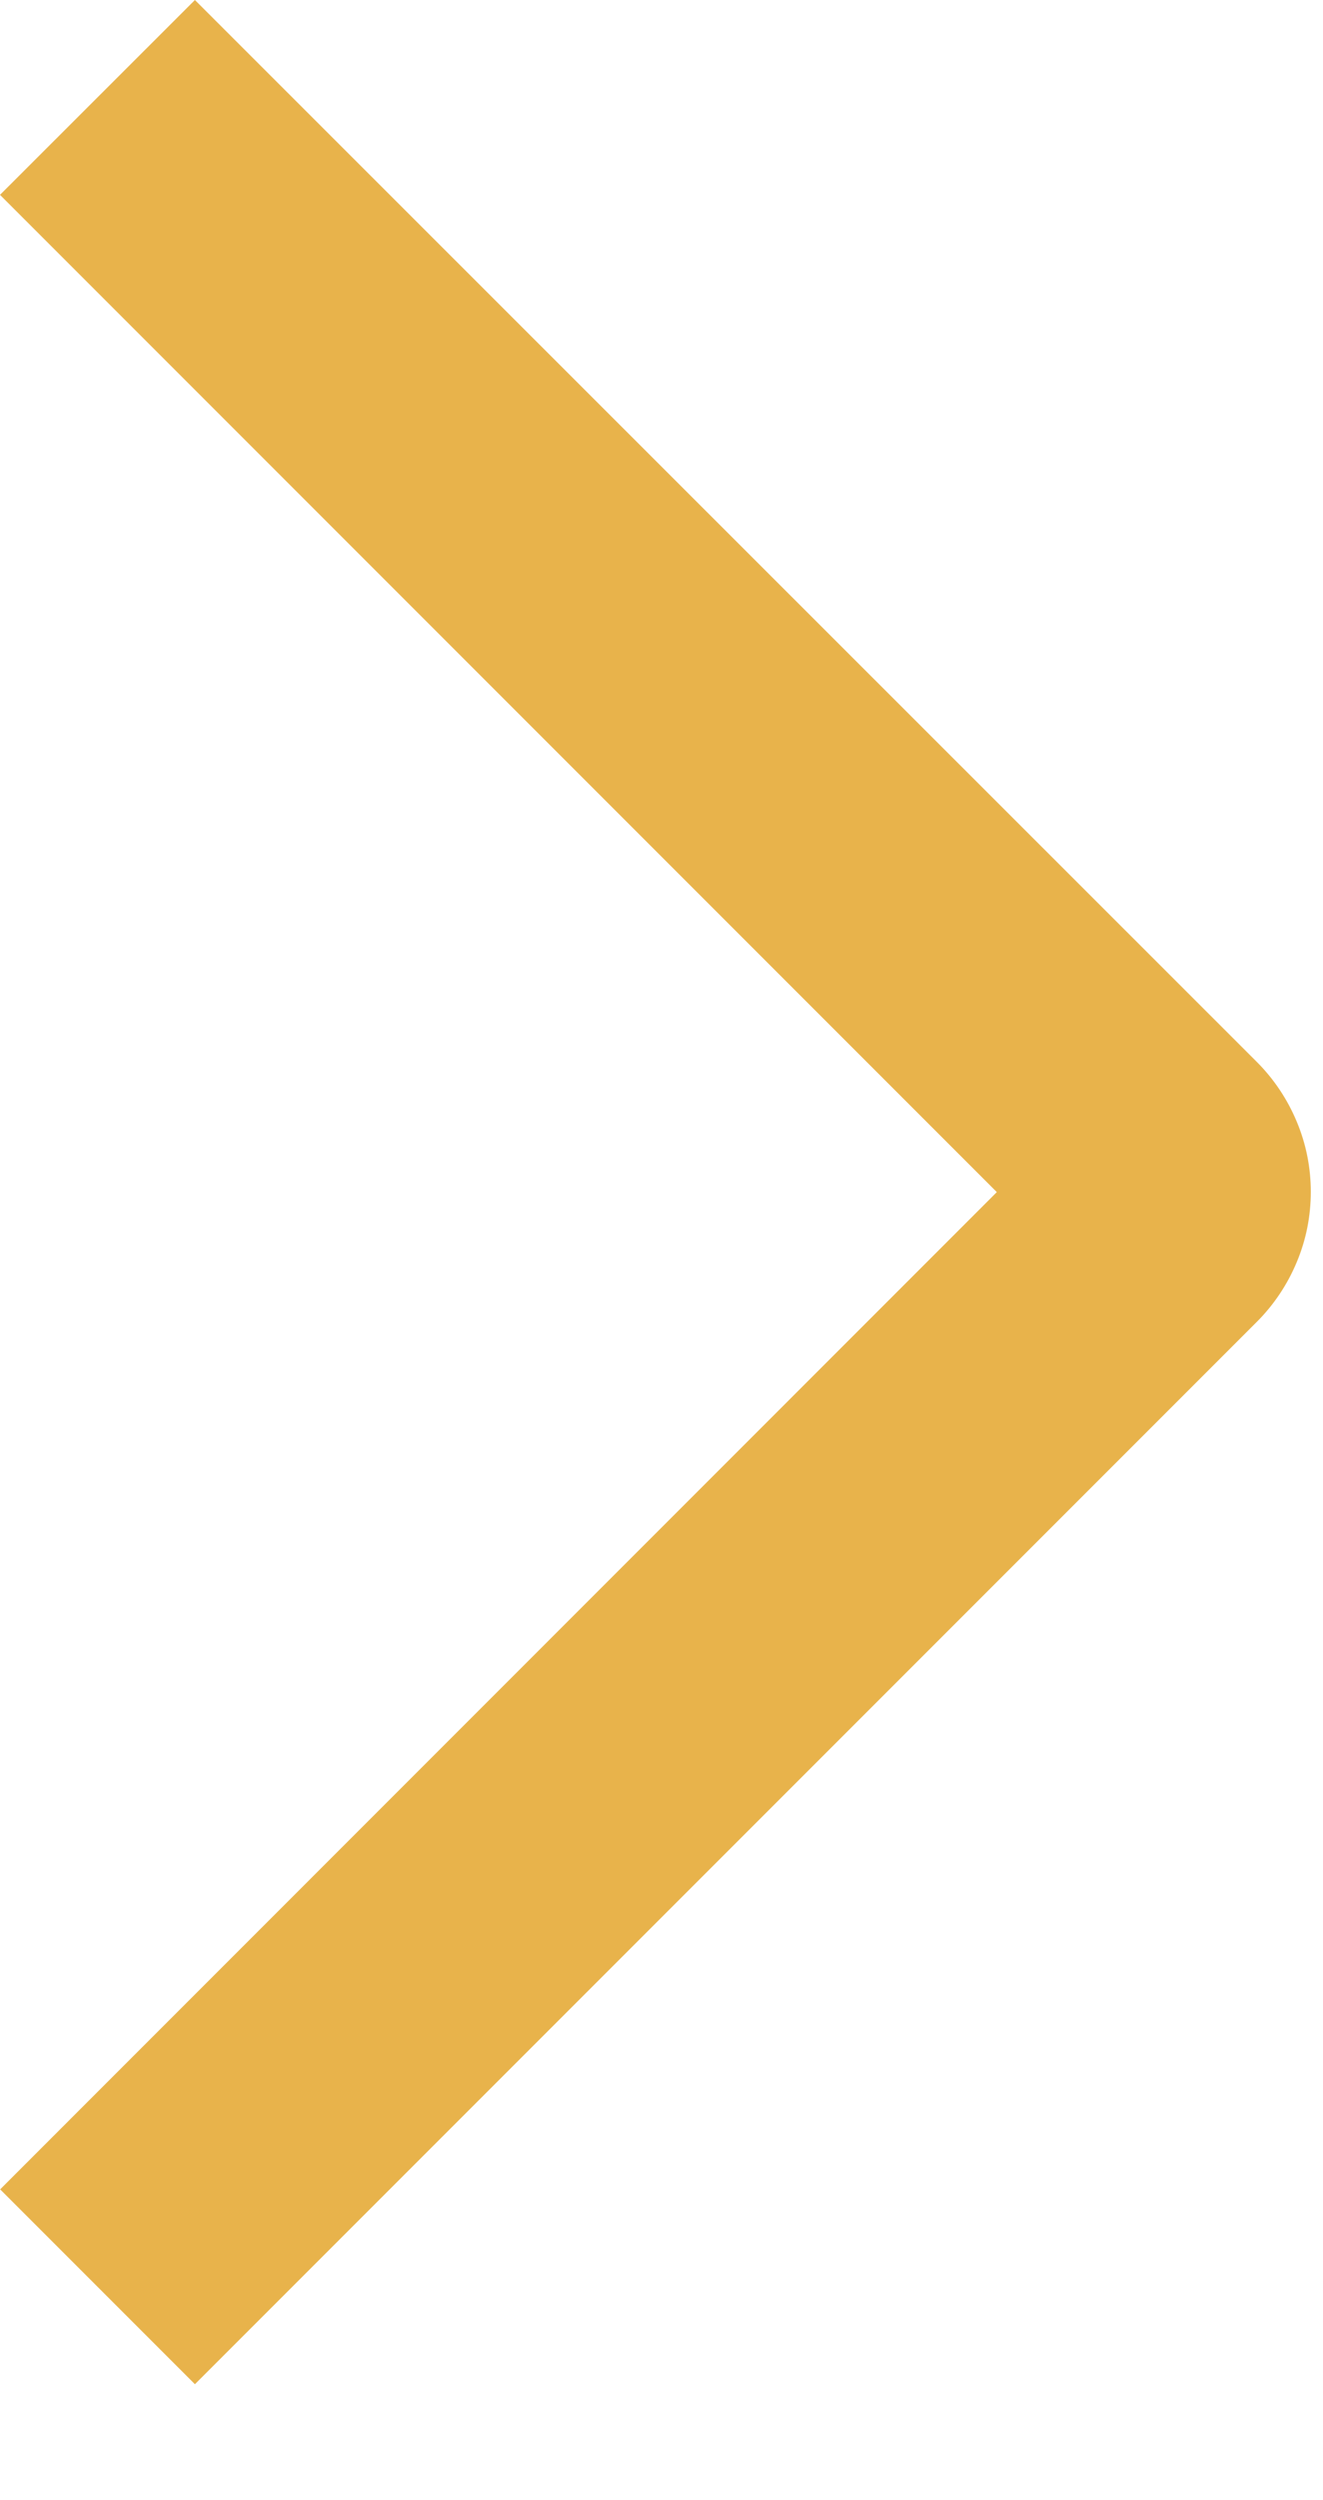
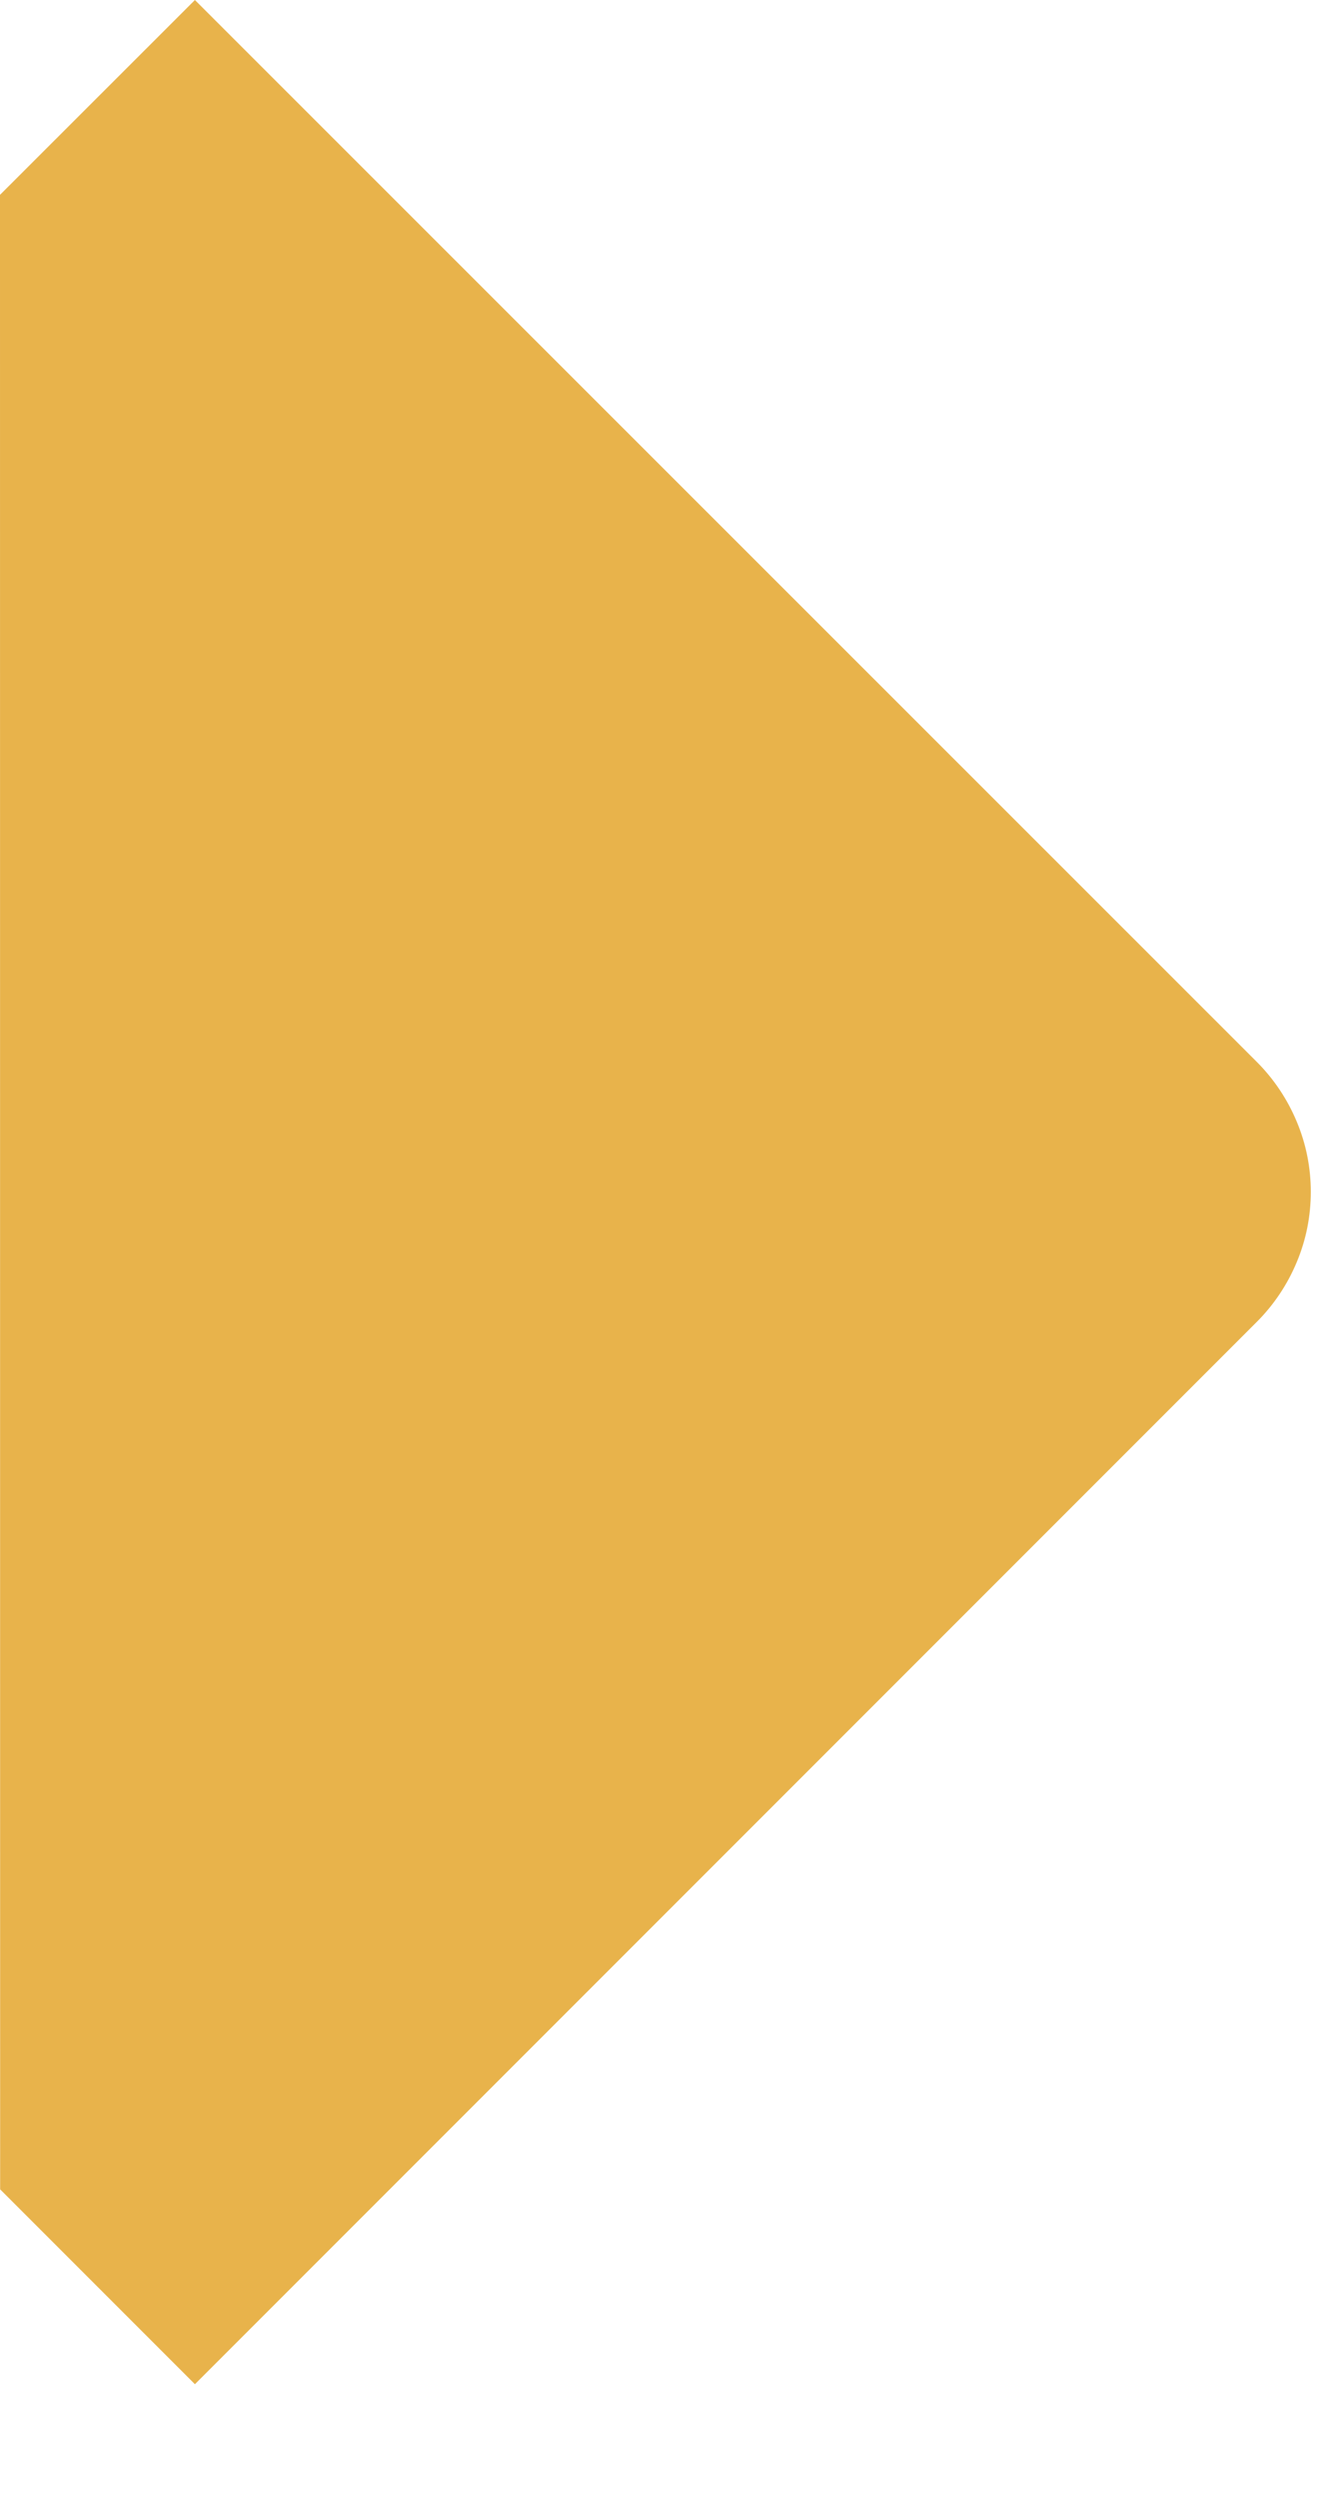
<svg xmlns="http://www.w3.org/2000/svg" width="9" height="17" viewBox="0 0 9 17" fill="none">
-   <path d="M-0 1.325L1.326 2.67029e-05L8.55 7.221C8.666 7.337 8.758 7.475 8.821 7.626C8.885 7.778 8.917 7.94 8.917 8.104C8.917 8.269 8.885 8.431 8.821 8.583C8.758 8.734 8.666 8.872 8.55 8.988L1.326 16.212L0.001 14.887L6.781 8.106L-0 1.325Z" fill="#E8B34B" />
+   <path d="M-0 1.325L1.326 2.67029e-05L8.55 7.221C8.666 7.337 8.758 7.475 8.821 7.626C8.885 7.778 8.917 7.94 8.917 8.104C8.917 8.269 8.885 8.431 8.821 8.583C8.758 8.734 8.666 8.872 8.55 8.988L1.326 16.212L0.001 14.887L-0 1.325Z" fill="#E8B34B" />
</svg>